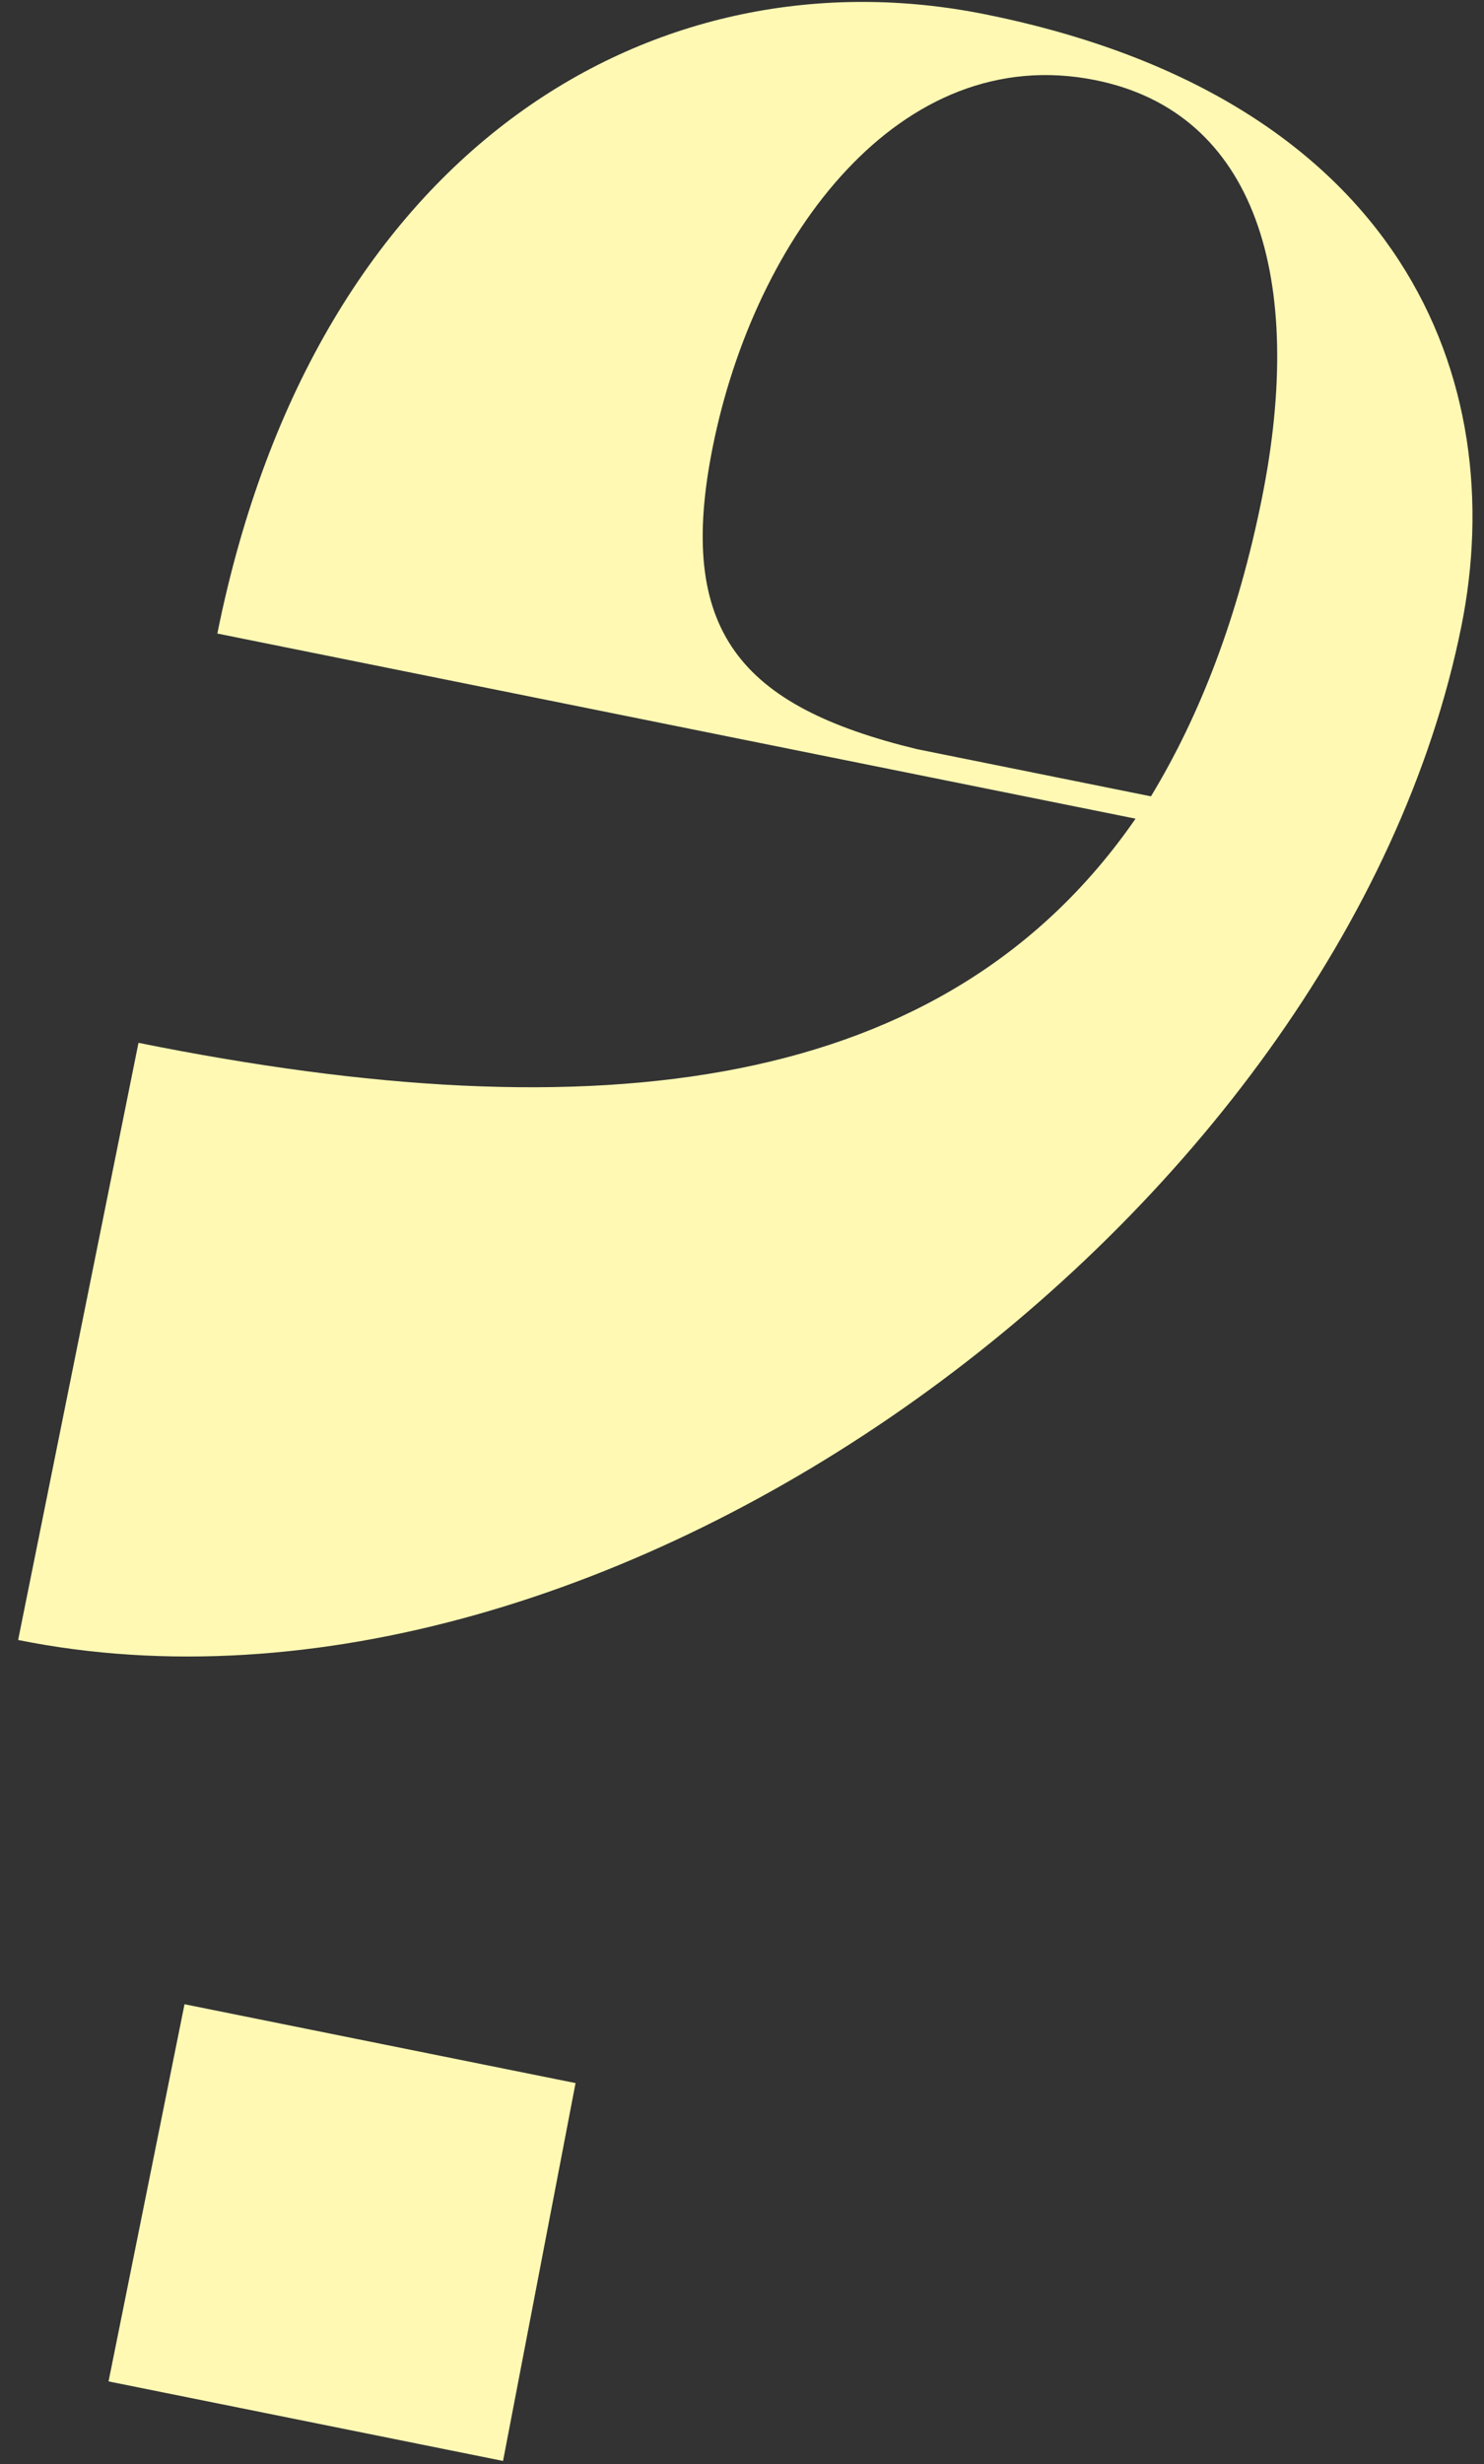
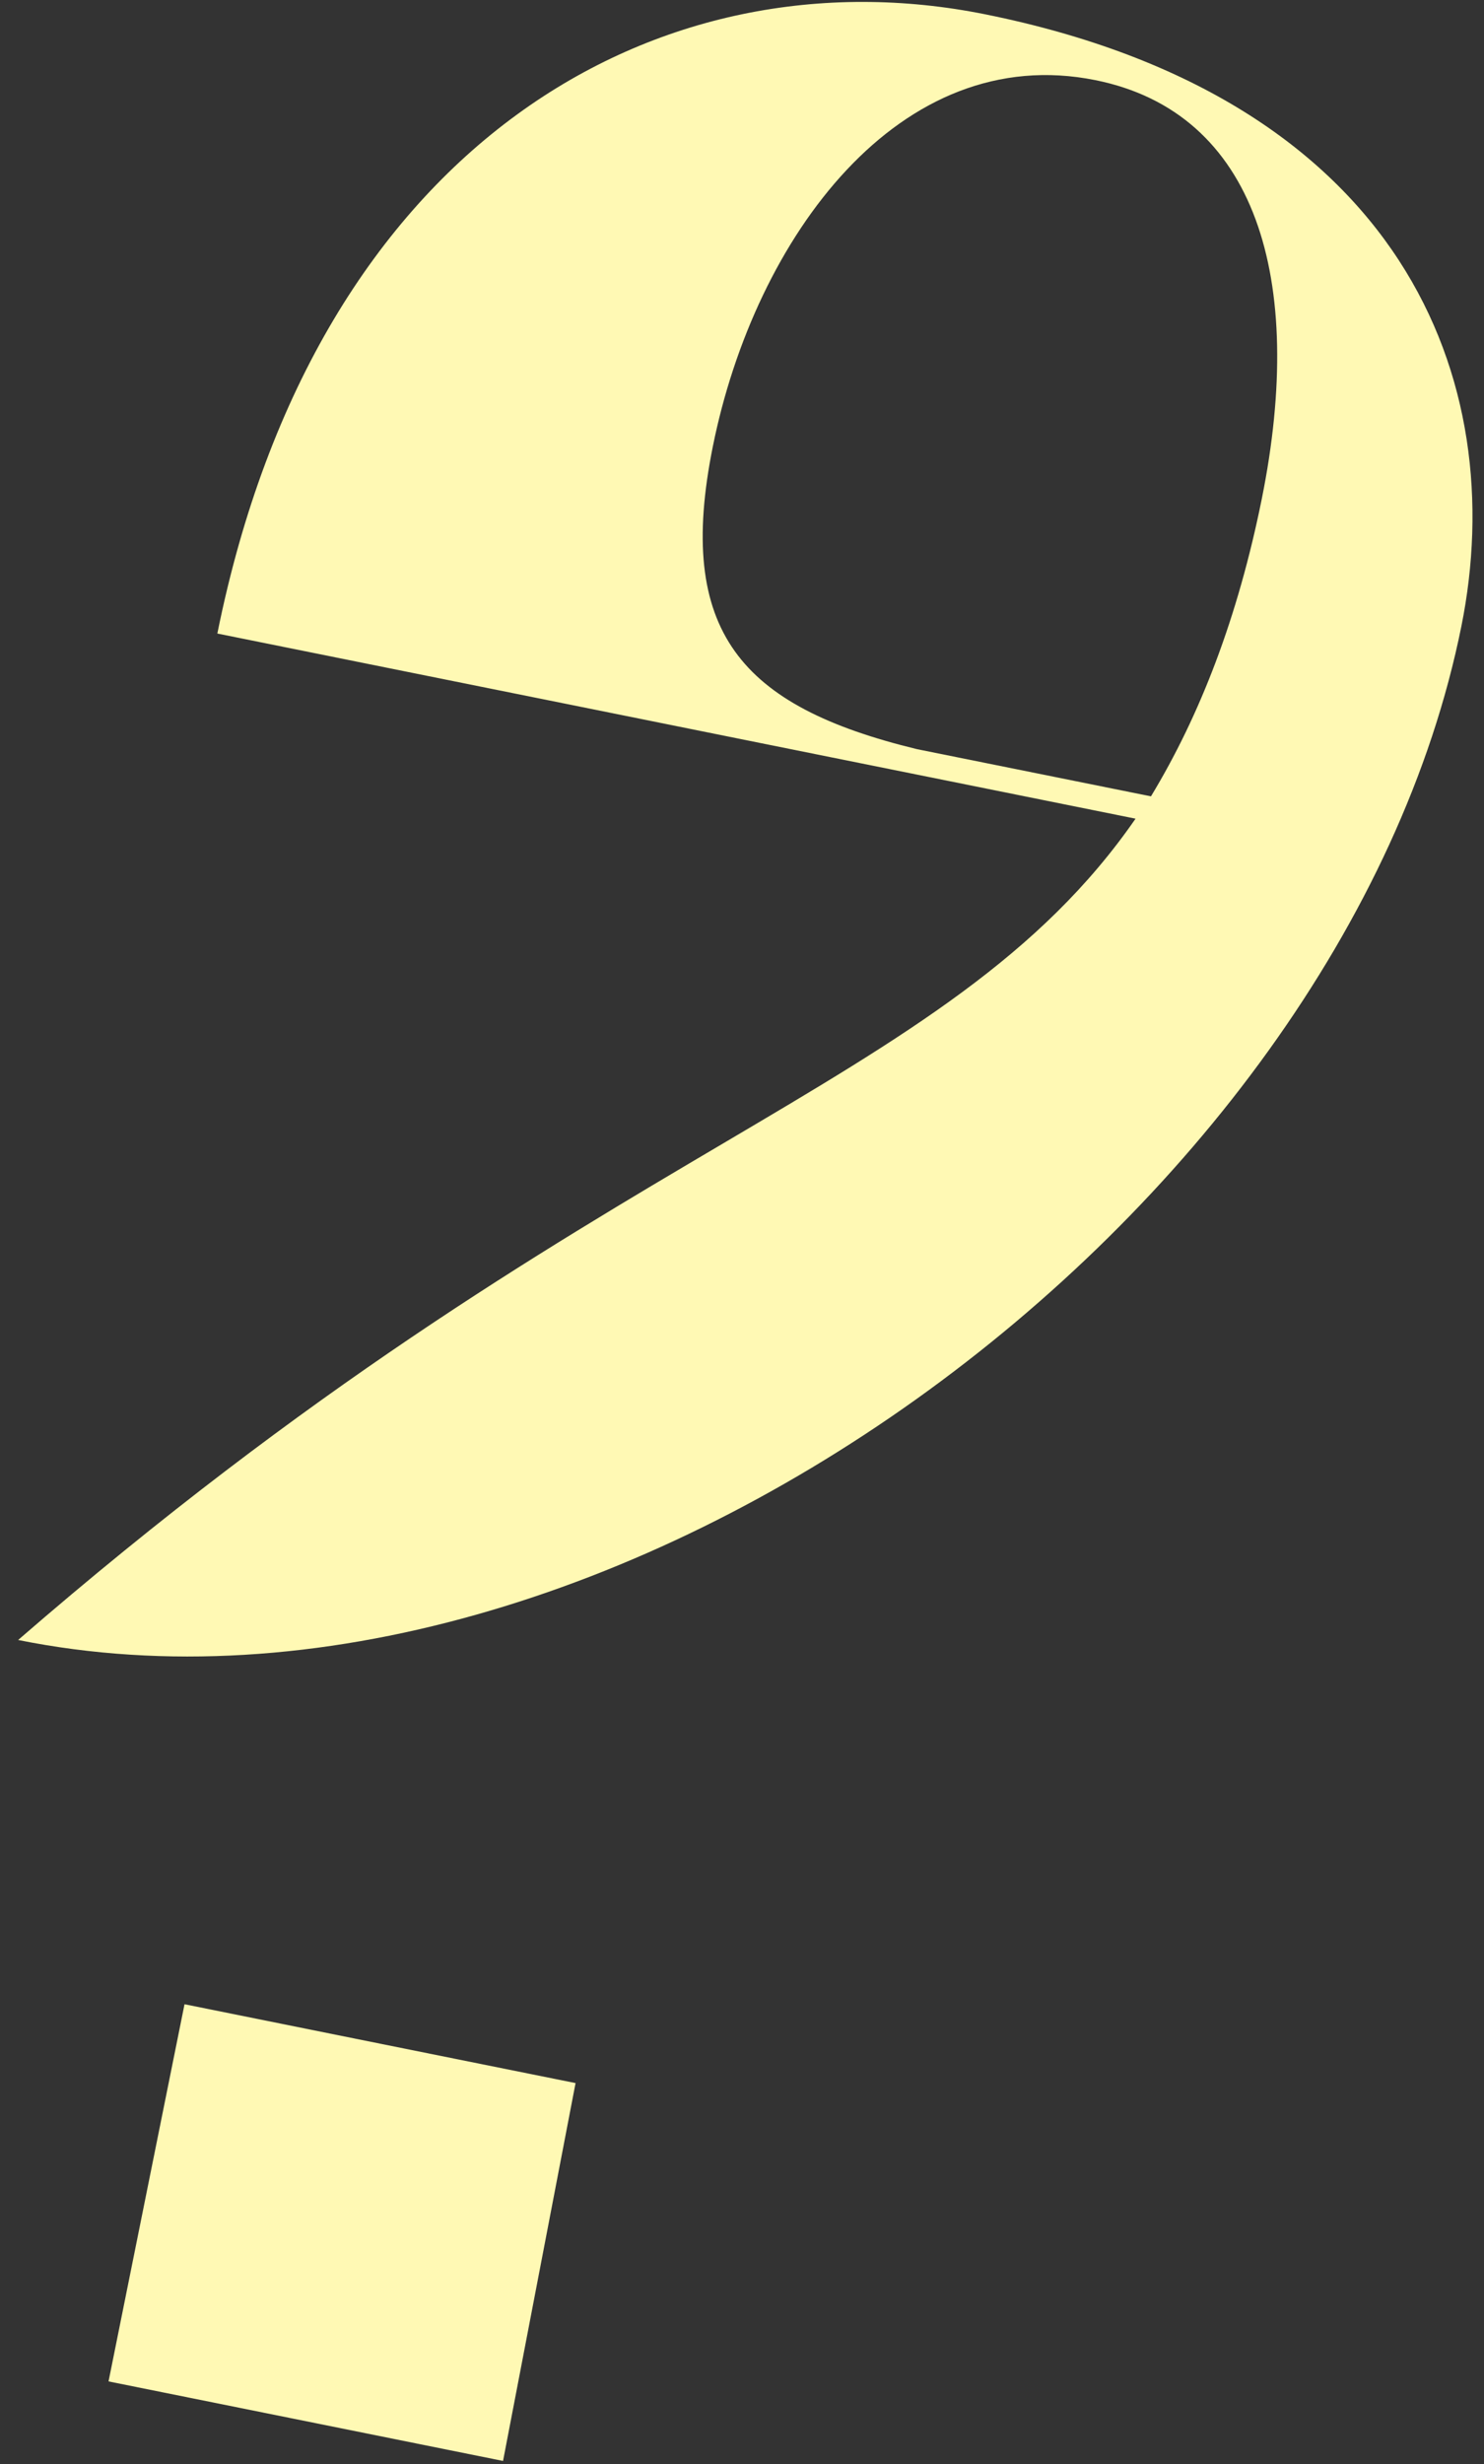
<svg xmlns="http://www.w3.org/2000/svg" width="50" height="83" viewBox="0 0 50 83" fill="none">
  <rect x="0" y="0" width="50" height="83" fill="#333333" stroke="none" />
-   <path d="M7.323 21.341C10.666 4.755 22.254 -1.723 33.194 0.482C47.31 3.327 50.897 12.864 49.237 21.099C45.23 40.979 20.491 59.251 0.611 55.243L4.666 35.128C20.194 38.258 31.869 36.816 38.26 27.577L7.323 21.341ZM38.779 26.825C40.431 24.098 41.706 20.805 42.513 16.805C44.007 9.394 42.321 3.791 36.909 2.7C30.322 1.372 25.44 7.978 24.018 15.036C22.761 21.27 24.946 23.792 30.898 25.236L38.779 26.825ZM19.392 70.169L16.949 82.897L3.657 80.218L6.217 67.513L19.392 70.169Z" fill="#FFF9B4" />
+   <path d="M7.323 21.341C10.666 4.755 22.254 -1.723 33.194 0.482C47.31 3.327 50.897 12.864 49.237 21.099C45.23 40.979 20.491 59.251 0.611 55.243C20.194 38.258 31.869 36.816 38.26 27.577L7.323 21.341ZM38.779 26.825C40.431 24.098 41.706 20.805 42.513 16.805C44.007 9.394 42.321 3.791 36.909 2.7C30.322 1.372 25.44 7.978 24.018 15.036C22.761 21.27 24.946 23.792 30.898 25.236L38.779 26.825ZM19.392 70.169L16.949 82.897L3.657 80.218L6.217 67.513L19.392 70.169Z" fill="#FFF9B4" />
</svg>